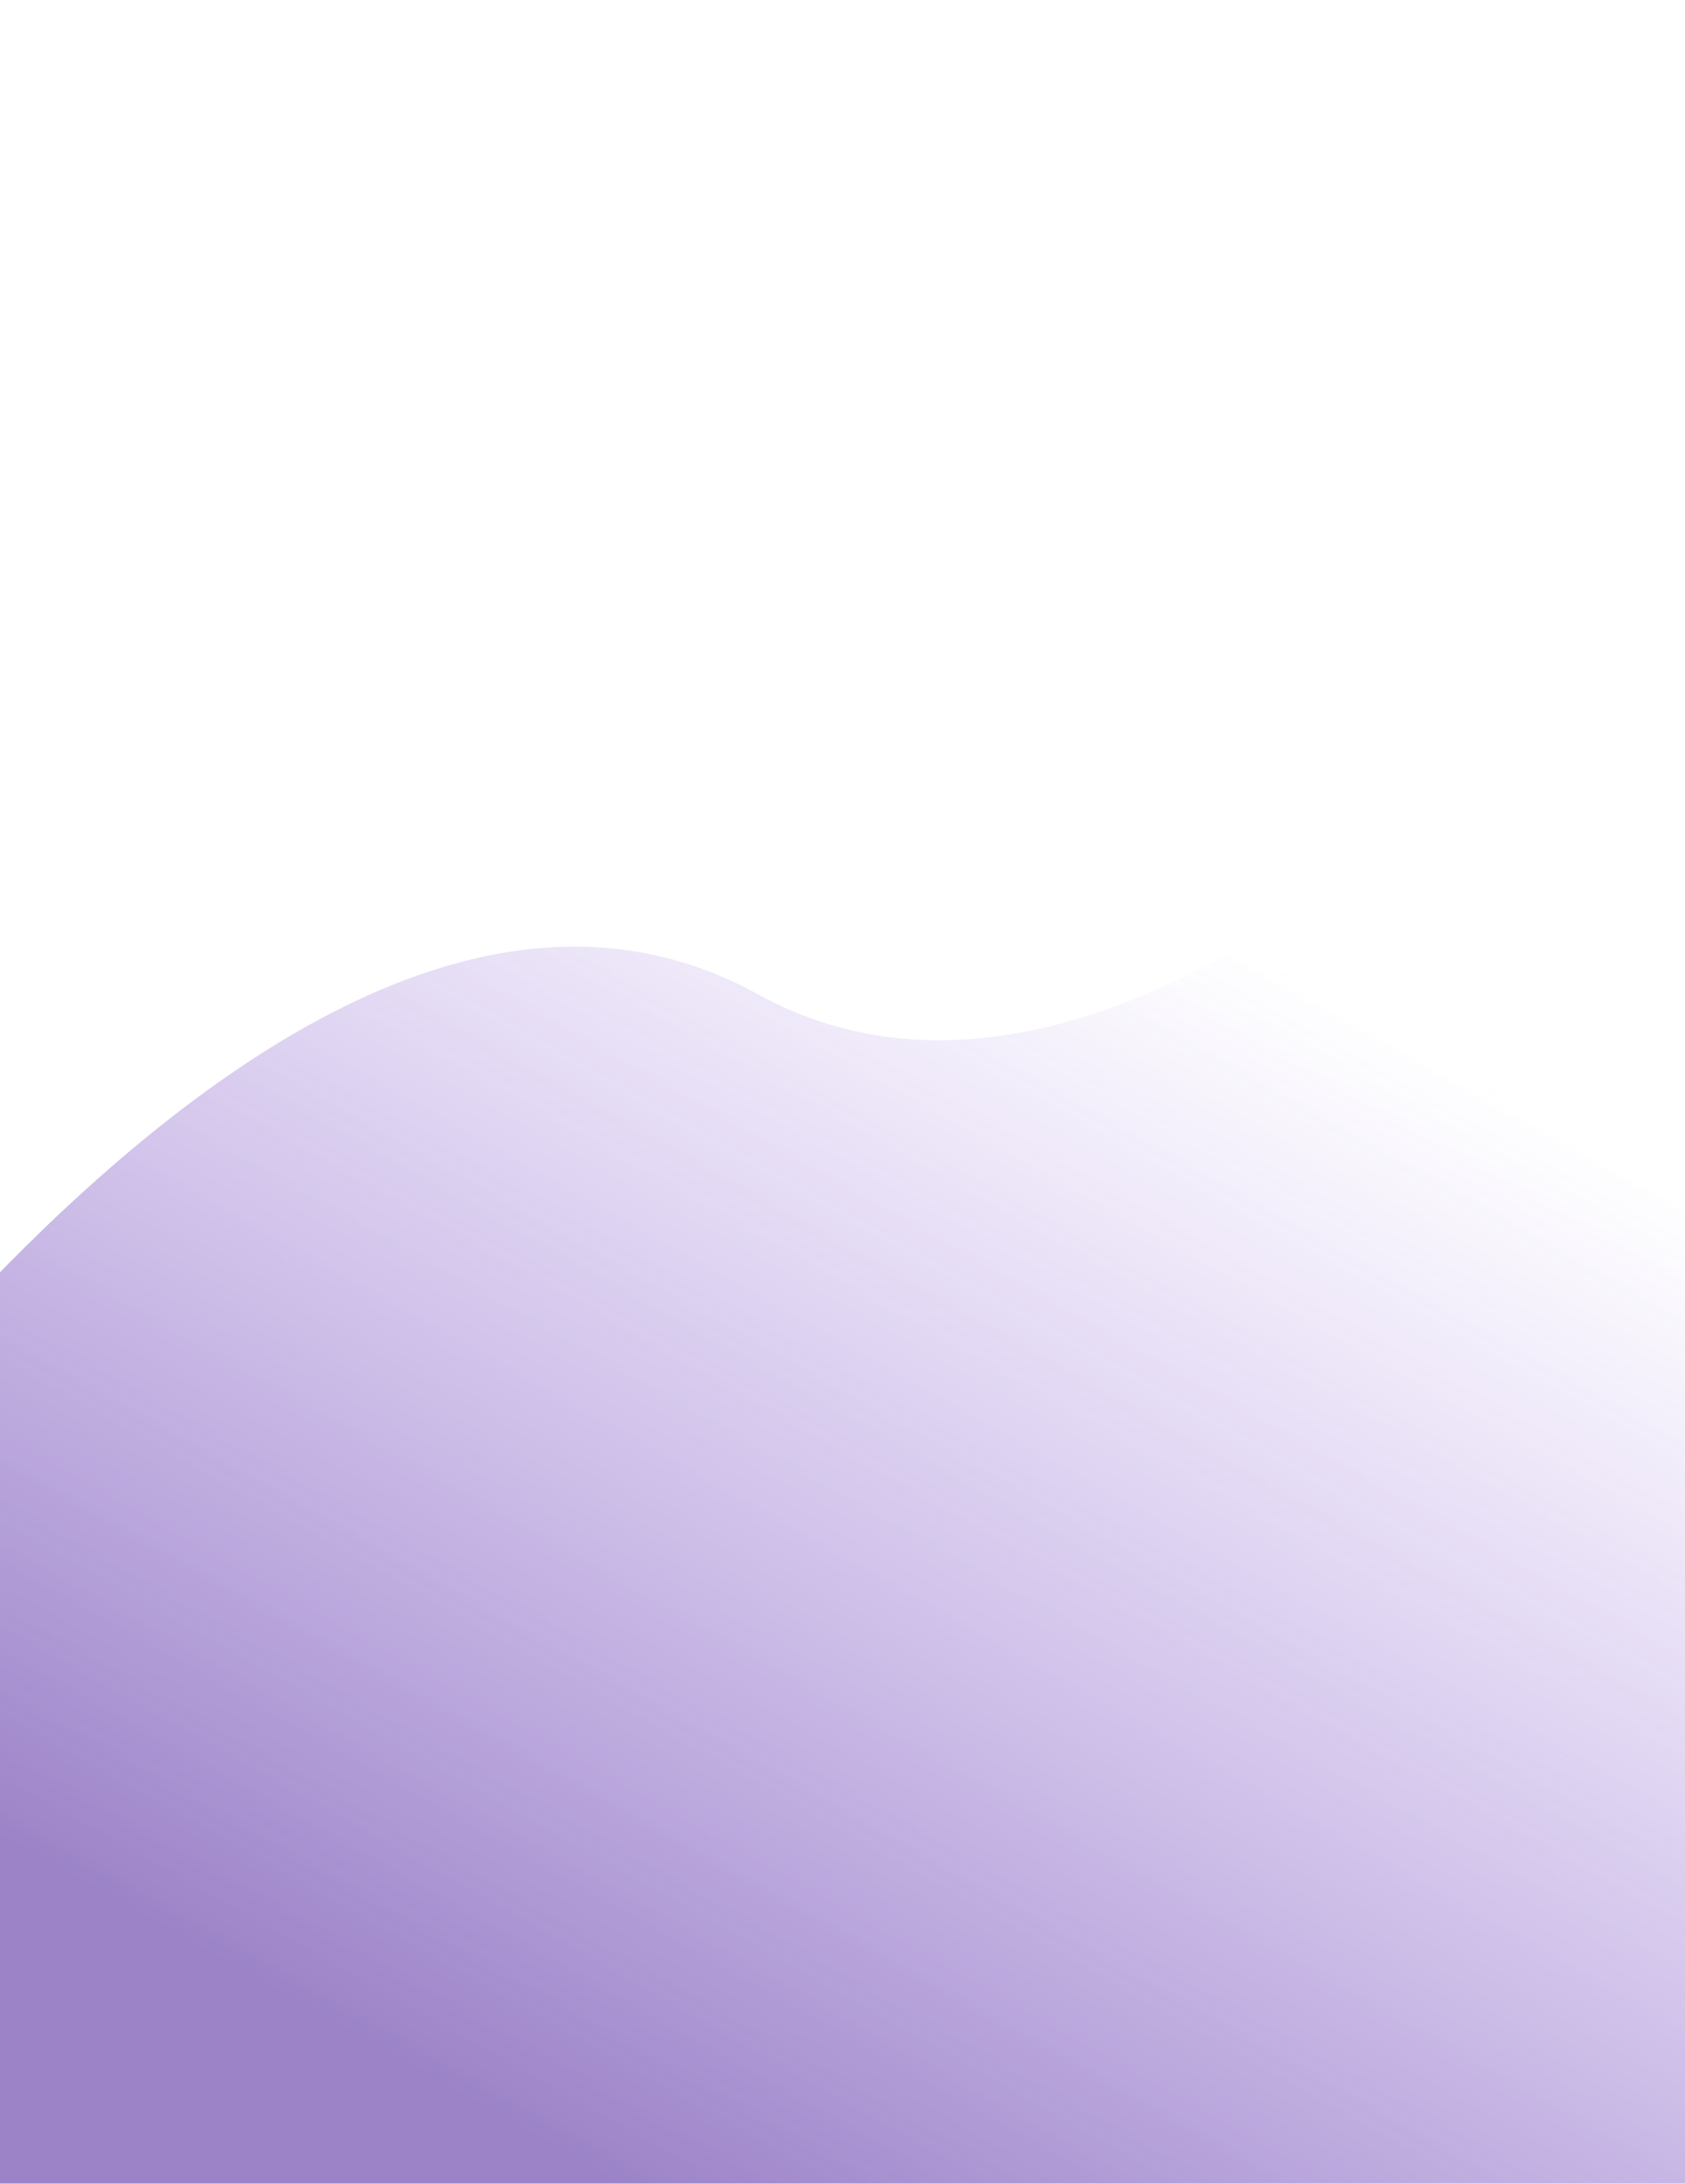
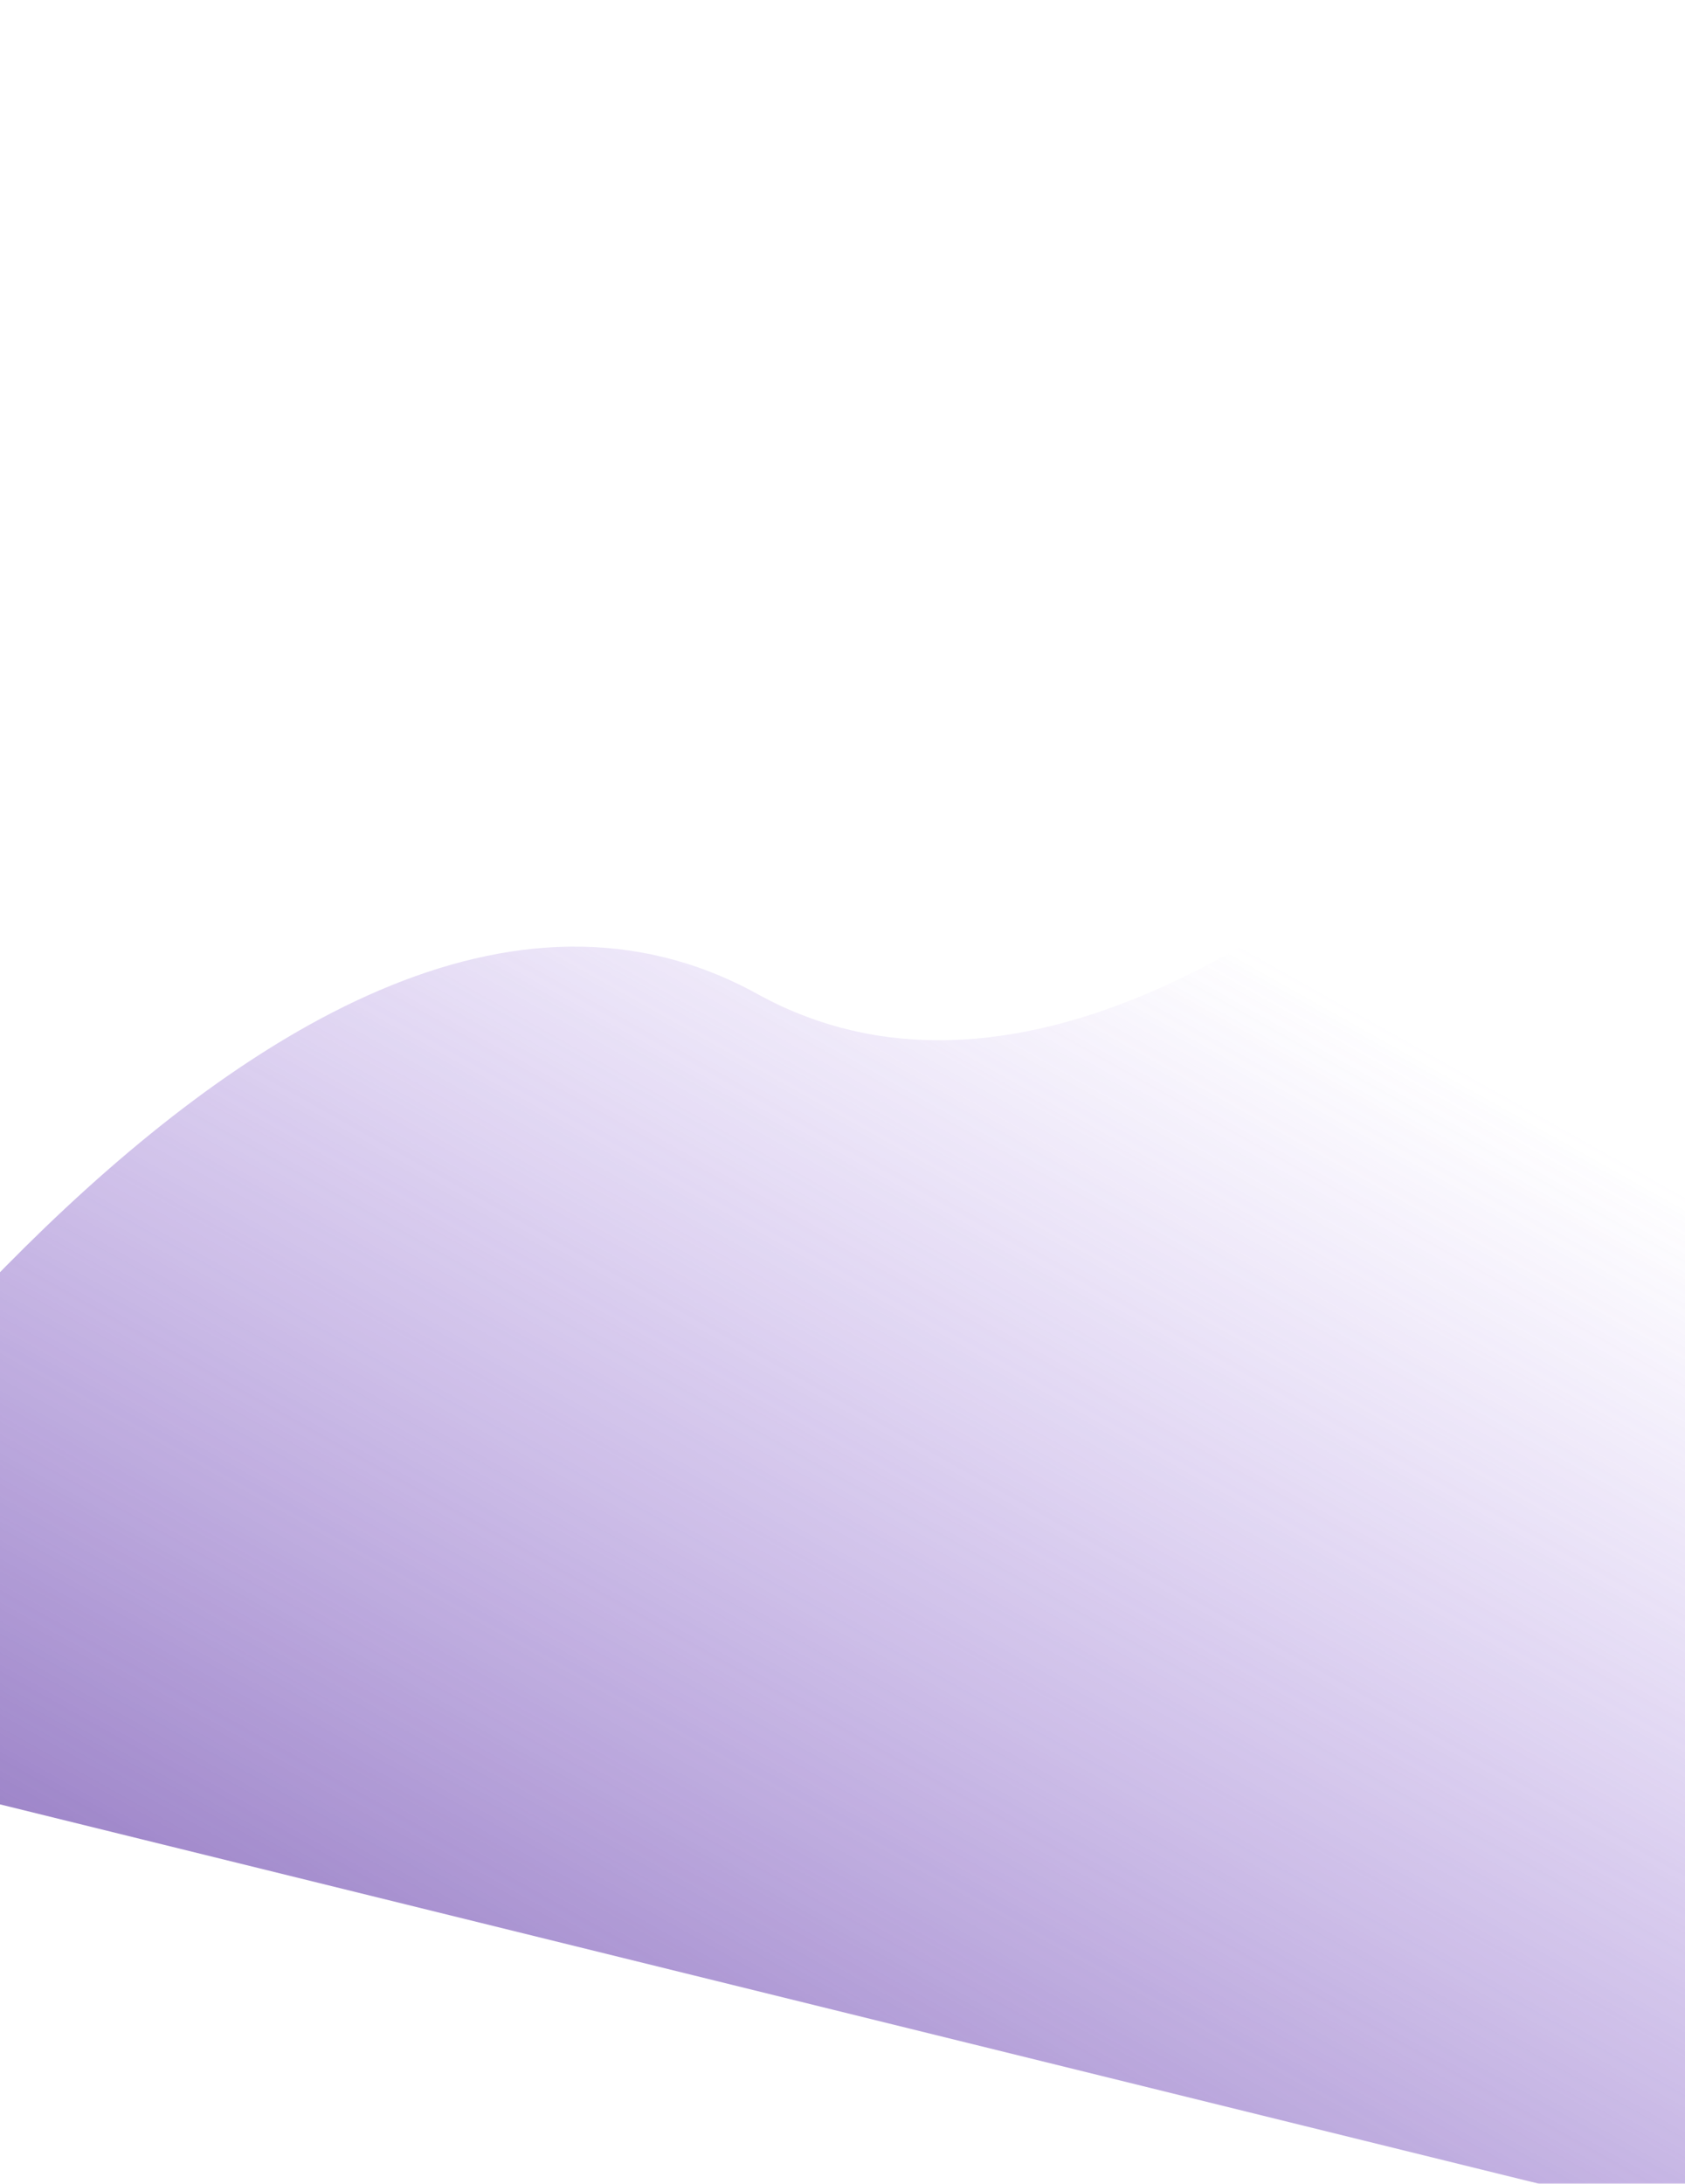
<svg xmlns="http://www.w3.org/2000/svg" width="1920" height="2488" viewBox="0 0 1920 2488">
  <defs>
    <linearGradient id="ngula" x1="1167.86" x2="394.81" y1="938.56" y2="2313.49" gradientUnits="userSpaceOnUse">
      <stop offset="0" stop-color="#956ae1" stop-opacity="0" />
      <stop offset="1" stop-color="#724fb0" />
    </linearGradient>
  </defs>
  <g>
    <g clip-path="url(#clip-8927a8e3-04d6-432e-b865-5e0c5d7d13c4)" opacity=".7">
-       <path fill="url(#ngula)" d="M-410.96 1954.507c32.302-17.946 714.245-1130.589 1274.156-821.92 559.912 308.668 1374.654-829.1 1396.189-1112.645 21.535-283.545-122.032 2562.67-122.032 2562.67l-2419.103 39.482z" />
+       <path fill="url(#ngula)" d="M-410.96 1954.507c32.302-17.946 714.245-1130.589 1274.156-821.92 559.912 308.668 1374.654-829.1 1396.189-1112.645 21.535-283.545-122.032 2562.67-122.032 2562.67z" />
    </g>
  </g>
</svg>